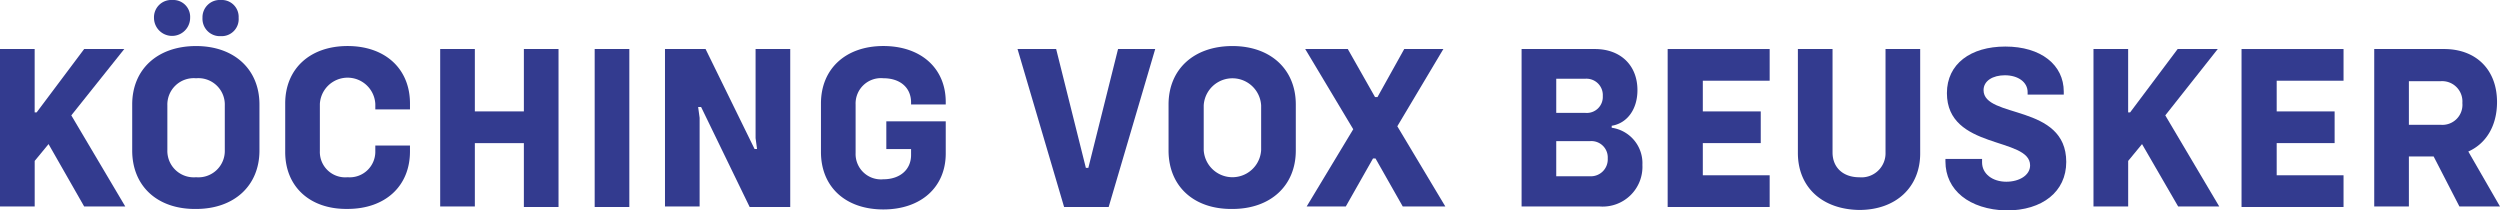
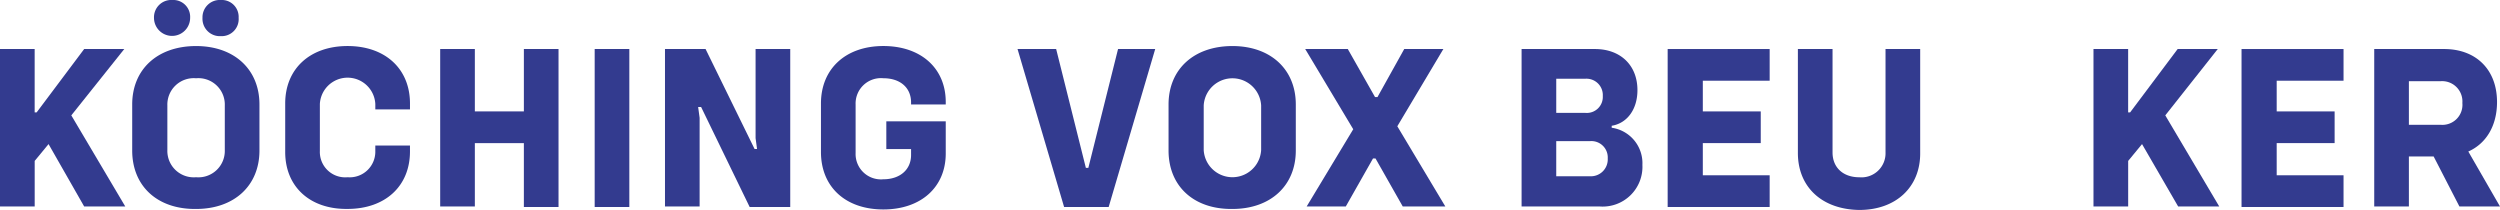
<svg xmlns="http://www.w3.org/2000/svg" width="345" height="29.04" viewBox="0 0 345 29.04">
  <g id="KVB_Logo_horizontal_RGB" transform="translate(-16.7 -10.9)">
    <path id="Pfad_282" data-name="Pfad 282" d="M23.4,33.919l-1.913,2.323v6.286H16.7V20.8h4.783v8.746h.273l6.56-8.746h5.535L26.54,29.956l7.448,12.573H28.316Z" transform="translate(0 -3.135)" fill="#333b8f" />
    <path id="Pfad_283" data-name="Pfad 283" d="M43.4,31.672V25.318c0-4.851,3.485-8.063,8.815-8.063,5.261,0,8.746,3.212,8.746,8.063v6.355c0,4.851-3.485,8.063-8.746,8.063C46.885,39.8,43.4,36.592,43.4,31.672ZM46.407,13.36a2.386,2.386,0,0,1,2.528-2.46,2.331,2.331,0,0,1,2.46,2.46,2.494,2.494,0,1,1-4.988,0ZM56.178,31.6v-6.15A3.644,3.644,0,0,0,52.215,21.7a3.644,3.644,0,0,0-3.963,3.758V31.6a3.644,3.644,0,0,0,3.963,3.758A3.644,3.644,0,0,0,56.178,31.6ZM53.1,13.36a2.386,2.386,0,0,1,2.528-2.46,2.331,2.331,0,0,1,2.46,2.46,2.35,2.35,0,0,1-2.46,2.528A2.4,2.4,0,0,1,53.1,13.36Z" transform="translate(-8.456)" fill="#333b8f" />
    <path id="Pfad_284" data-name="Pfad 284" d="M74.3,34.823v-6.7c0-4.783,3.417-7.926,8.61-7.926s8.61,3.143,8.61,7.926v.82H86.736v-.752a3.832,3.832,0,0,0-7.653,0v6.491a3.5,3.5,0,0,0,3.826,3.622,3.536,3.536,0,0,0,3.826-3.622v-.752h4.783v.82c0,4.783-3.417,7.926-8.61,7.926C77.717,42.749,74.3,39.606,74.3,34.823Z" transform="translate(-18.242 -2.945)" fill="#333b8f" />
    <path id="Pfad_285" data-name="Pfad 285" d="M121.931,20.8V42.6h-4.783V33.783h-6.765v8.746H105.6V20.8h4.783v8.61h6.765V20.8Z" transform="translate(-28.154 -3.135)" fill="#333b8f" />
    <path id="Pfad_286" data-name="Pfad 286" d="M136.8,20.8h4.783V42.6H136.8Z" transform="translate(-38.035 -3.135)" fill="#333b8f" />
    <path id="Pfad_287" data-name="Pfad 287" d="M151,20.8h5.6l6.765,13.8h.342l-.205-1.5V20.8h4.783V42.6h-5.6l-6.7-13.8h-.41l.205,1.5V42.529H151Z" transform="translate(-42.532 -3.135)" fill="#333b8f" />
    <path id="Pfad_288" data-name="Pfad 288" d="M194.936,28.263V27.99c0-2.05-1.5-3.348-3.827-3.348a3.5,3.5,0,0,0-3.827,3.622v6.7a3.5,3.5,0,0,0,3.827,3.622c2.255,0,3.827-1.3,3.827-3.348v-.82H191.52V30.586h8.2v4.441c0,4.646-3.417,7.721-8.61,7.721-5.261,0-8.61-3.143-8.61-7.926v-6.7c0-4.783,3.417-7.926,8.61-7.926s8.61,3.075,8.61,7.721v.342Z" transform="translate(-52.508 -2.945)" fill="#333b8f" />
    <path id="Pfad_289" data-name="Pfad 289" d="M222.2,20.8h5.33l4.1,16.4h.342l4.1-16.4H241.2l-6.423,21.8h-6.15Z" transform="translate(-65.081 -3.135)" fill="#333b8f" />
    <path id="Pfad_290" data-name="Pfad 290" d="M252.7,34.618V28.263c0-4.851,3.485-8.063,8.815-8.063,5.261,0,8.746,3.212,8.746,8.063v6.355c0,4.851-3.485,8.063-8.746,8.063C256.185,42.749,252.7,39.538,252.7,34.618Zm12.778-.068V28.4a3.969,3.969,0,0,0-7.926,0v6.15a3.969,3.969,0,0,0,7.926,0Z" transform="translate(-74.74 -2.945)" fill="#333b8f" />
    <path id="Pfad_291" data-name="Pfad 291" d="M286.928,31.87,280.3,20.8h5.876l3.758,6.628h.342l3.69-6.628h5.4l-6.355,10.66,6.628,11.07h-5.876L290,35.9h-.342L285.9,42.529h-5.4Z" transform="translate(-83.481 -3.135)" fill="#333b8f" />
    <path id="Pfad_292" data-name="Pfad 292" d="M340.673,36.789a5.488,5.488,0,0,1-5.876,5.74H324V20.8h10.113c3.553,0,5.876,2.255,5.876,5.671,0,2.665-1.435,4.578-3.553,4.92v.273A4.94,4.94,0,0,1,340.673,36.789ZM328.783,24.968v4.646h4.031a2.207,2.207,0,0,0,2.392-2.323,2.259,2.259,0,0,0-2.392-2.392h-4.031ZM335.889,35.9a2.259,2.259,0,0,0-2.392-2.392h-4.715v4.851h4.646A2.331,2.331,0,0,0,335.889,35.9Z" transform="translate(-97.321 -3.135)" fill="#333b8f" />
    <path id="Pfad_293" data-name="Pfad 293" d="M358.351,25.173V29.41h7.995v4.373h-7.995v4.441h9.225V42.6H353.5V20.8h14.076v4.373h-9.225Z" transform="translate(-106.663 -3.135)" fill="#333b8f" />
    <path id="Pfad_294" data-name="Pfad 294" d="M379.8,35.149V20.8h4.783V35.081c0,2.05,1.435,3.417,3.69,3.417a3.322,3.322,0,0,0,3.622-3.417V20.8h4.783V35.218c0,4.646-3.348,7.79-8.4,7.79C383.148,42.939,379.8,39.864,379.8,35.149Z" transform="translate(-114.992 -3.135)" fill="#333b8f" />
-     <path id="Pfad_295" data-name="Pfad 295" d="M409.6,36.153v-.342h5.056v.478c0,1.572,1.435,2.665,3.348,2.665,1.777,0,3.28-.888,3.28-2.255,0-3.963-11.48-2.118-11.48-9.976,0-4.031,3.28-6.423,8.063-6.423,4.92,0,8.063,2.528,8.063,6.218v.41h-4.988v-.342c0-1.367-1.3-2.323-3.143-2.323-1.64,0-2.938.752-2.938,2.05,0,3.963,11.411,1.845,11.411,9.908,0,4.1-3.28,6.7-8.268,6.7C412.88,42.781,409.6,40.116,409.6,36.153Z" transform="translate(-124.43 -2.977)" fill="#333b8f" />
    <path id="Pfad_296" data-name="Pfad 296" d="M446.2,33.919l-1.913,2.323v6.286H439.5V20.8h4.783v8.746h.273l6.56-8.746h5.535l-7.243,9.156,7.448,12.573h-5.671Z" transform="translate(-133.899 -3.135)" fill="#333b8f" />
    <path id="Pfad_297" data-name="Pfad 297" d="M474.251,25.173V29.41h7.995v4.373h-7.995v4.441h9.225V42.6H469.4V20.8h14.076v4.373h-9.225Z" transform="translate(-143.368 -3.135)" fill="#333b8f" />
    <path id="Pfad_298" data-name="Pfad 298" d="M504.4,35.628h-3.417v6.9H496.2V20.8h9.635c4.442,0,7.311,2.87,7.311,7.311,0,3.28-1.5,5.74-3.963,6.833l4.373,7.585h-5.6Zm-3.417-4.373h4.373a2.766,2.766,0,0,0,3.007-3.007,2.8,2.8,0,0,0-3.007-3.007h-4.373Z" transform="translate(-151.856 -3.135)" fill="#333b8f" />
  </g>
</svg>